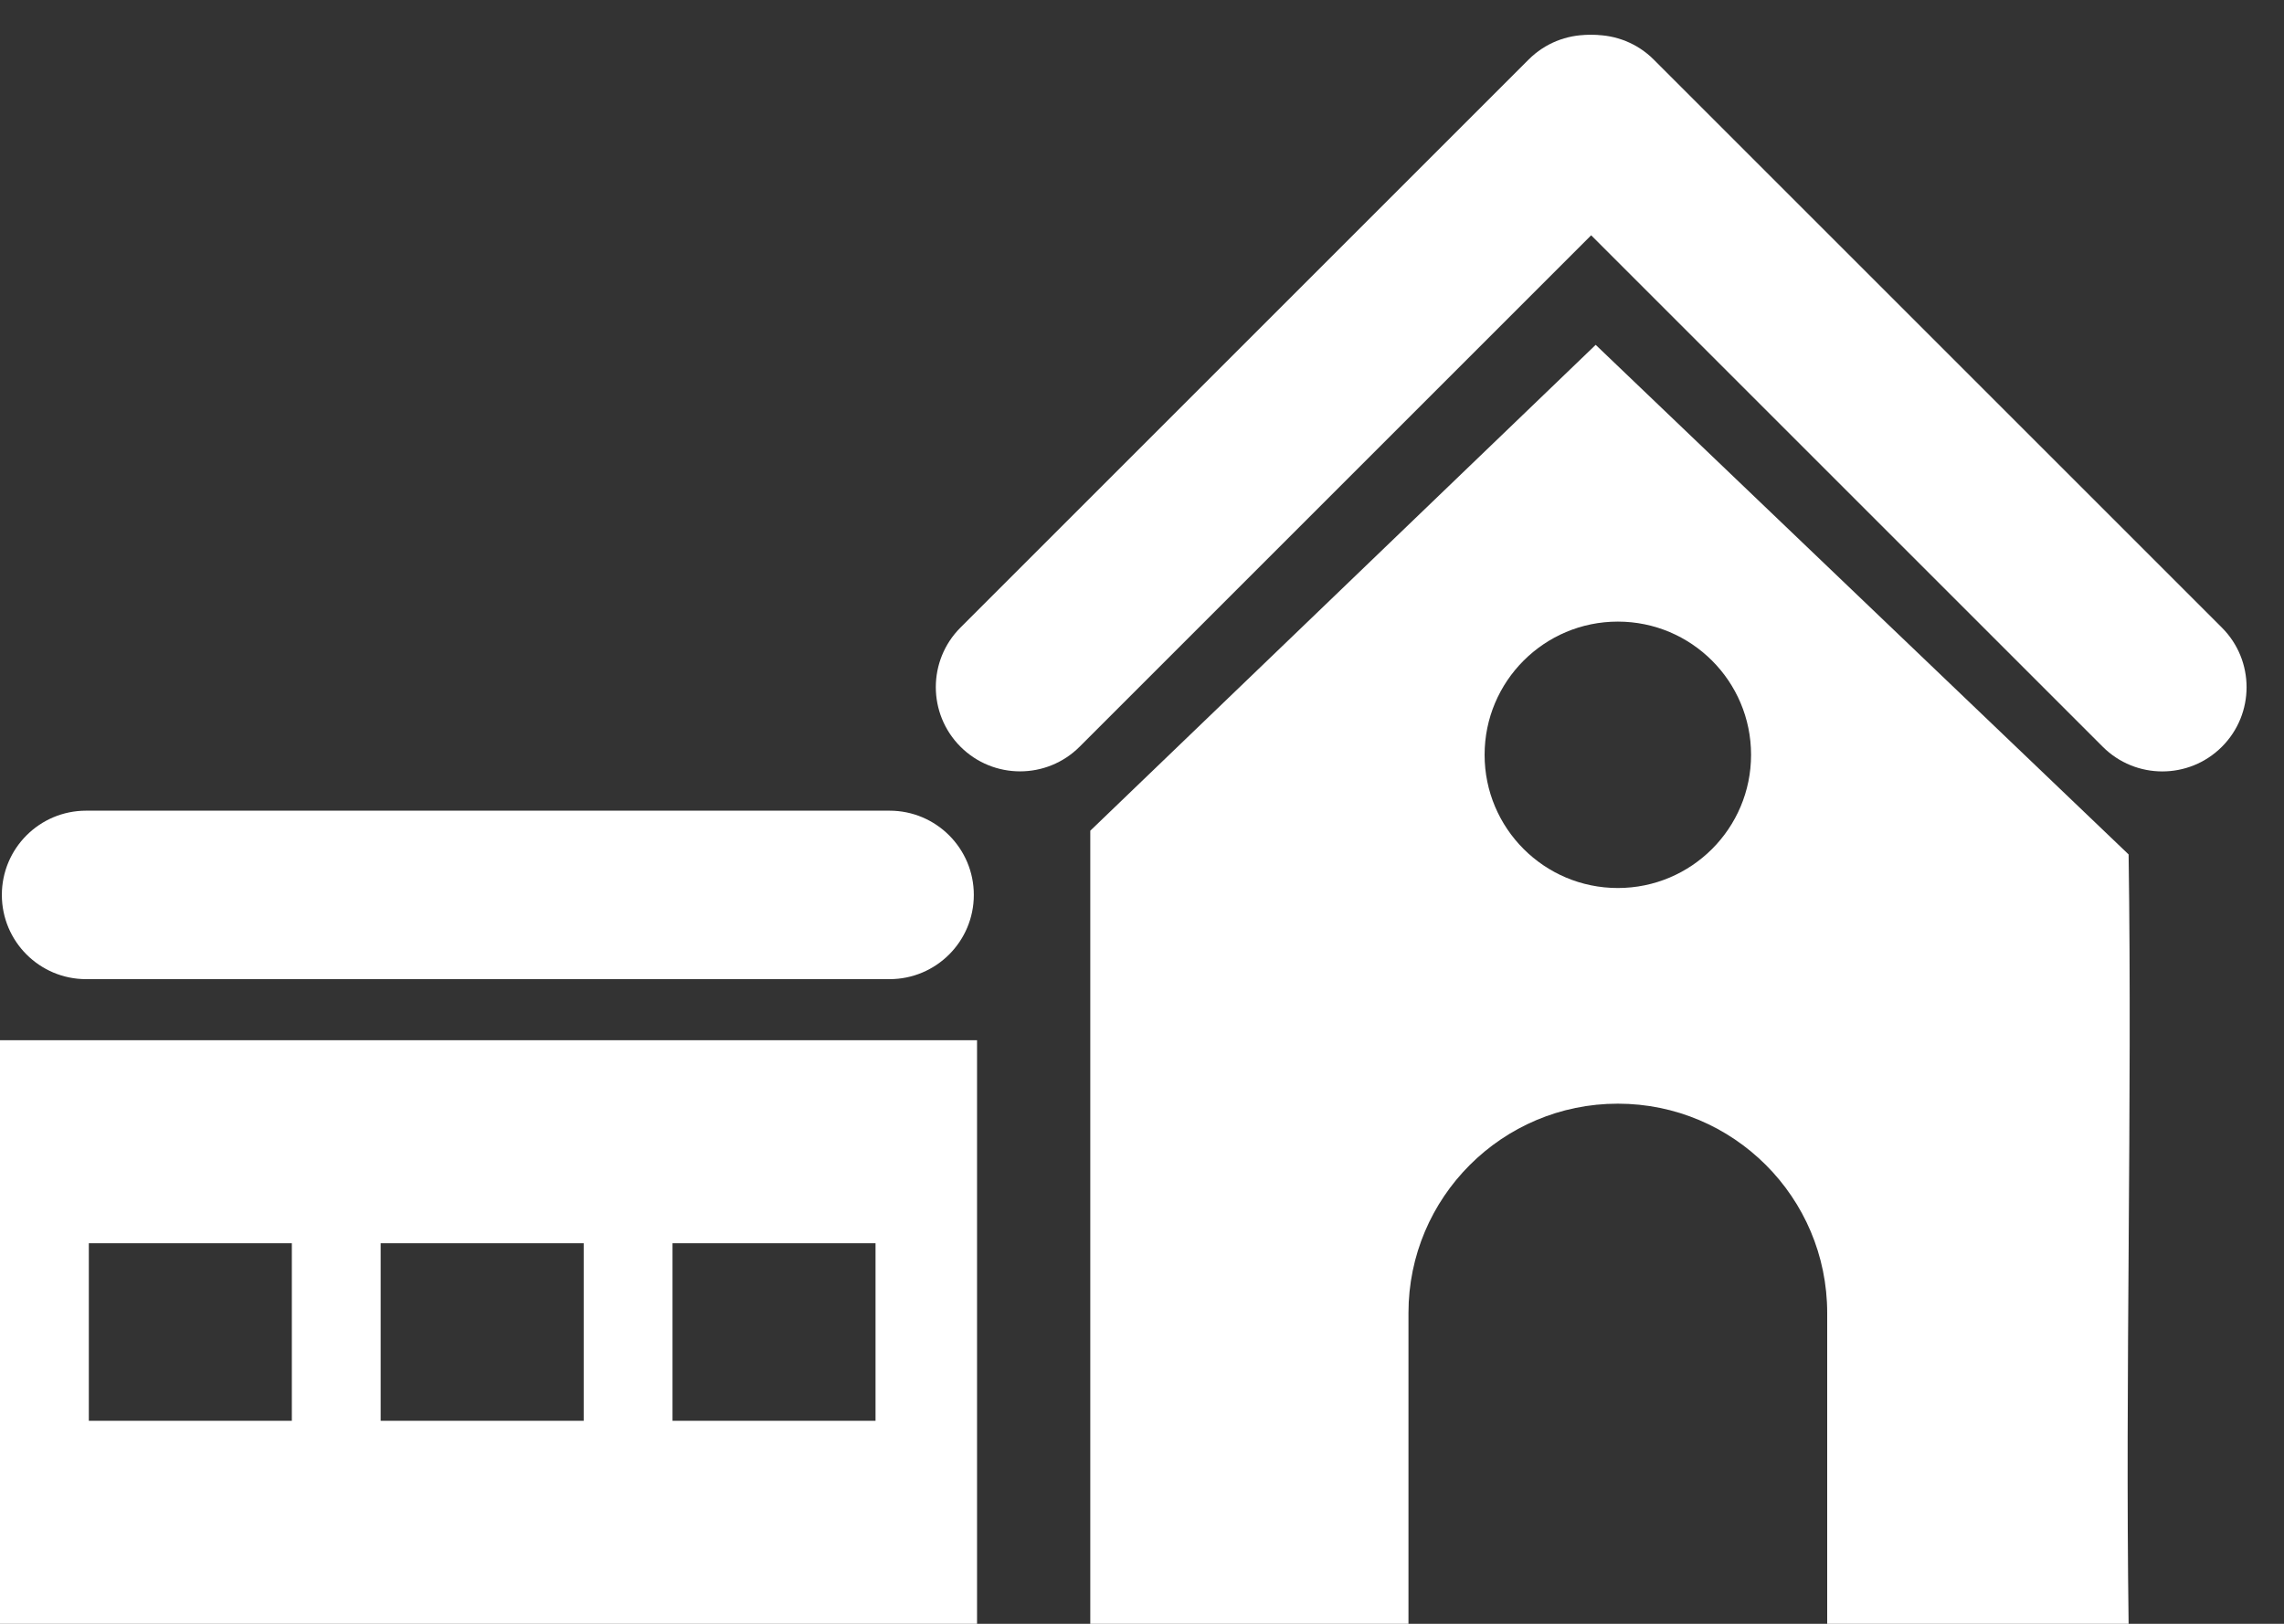
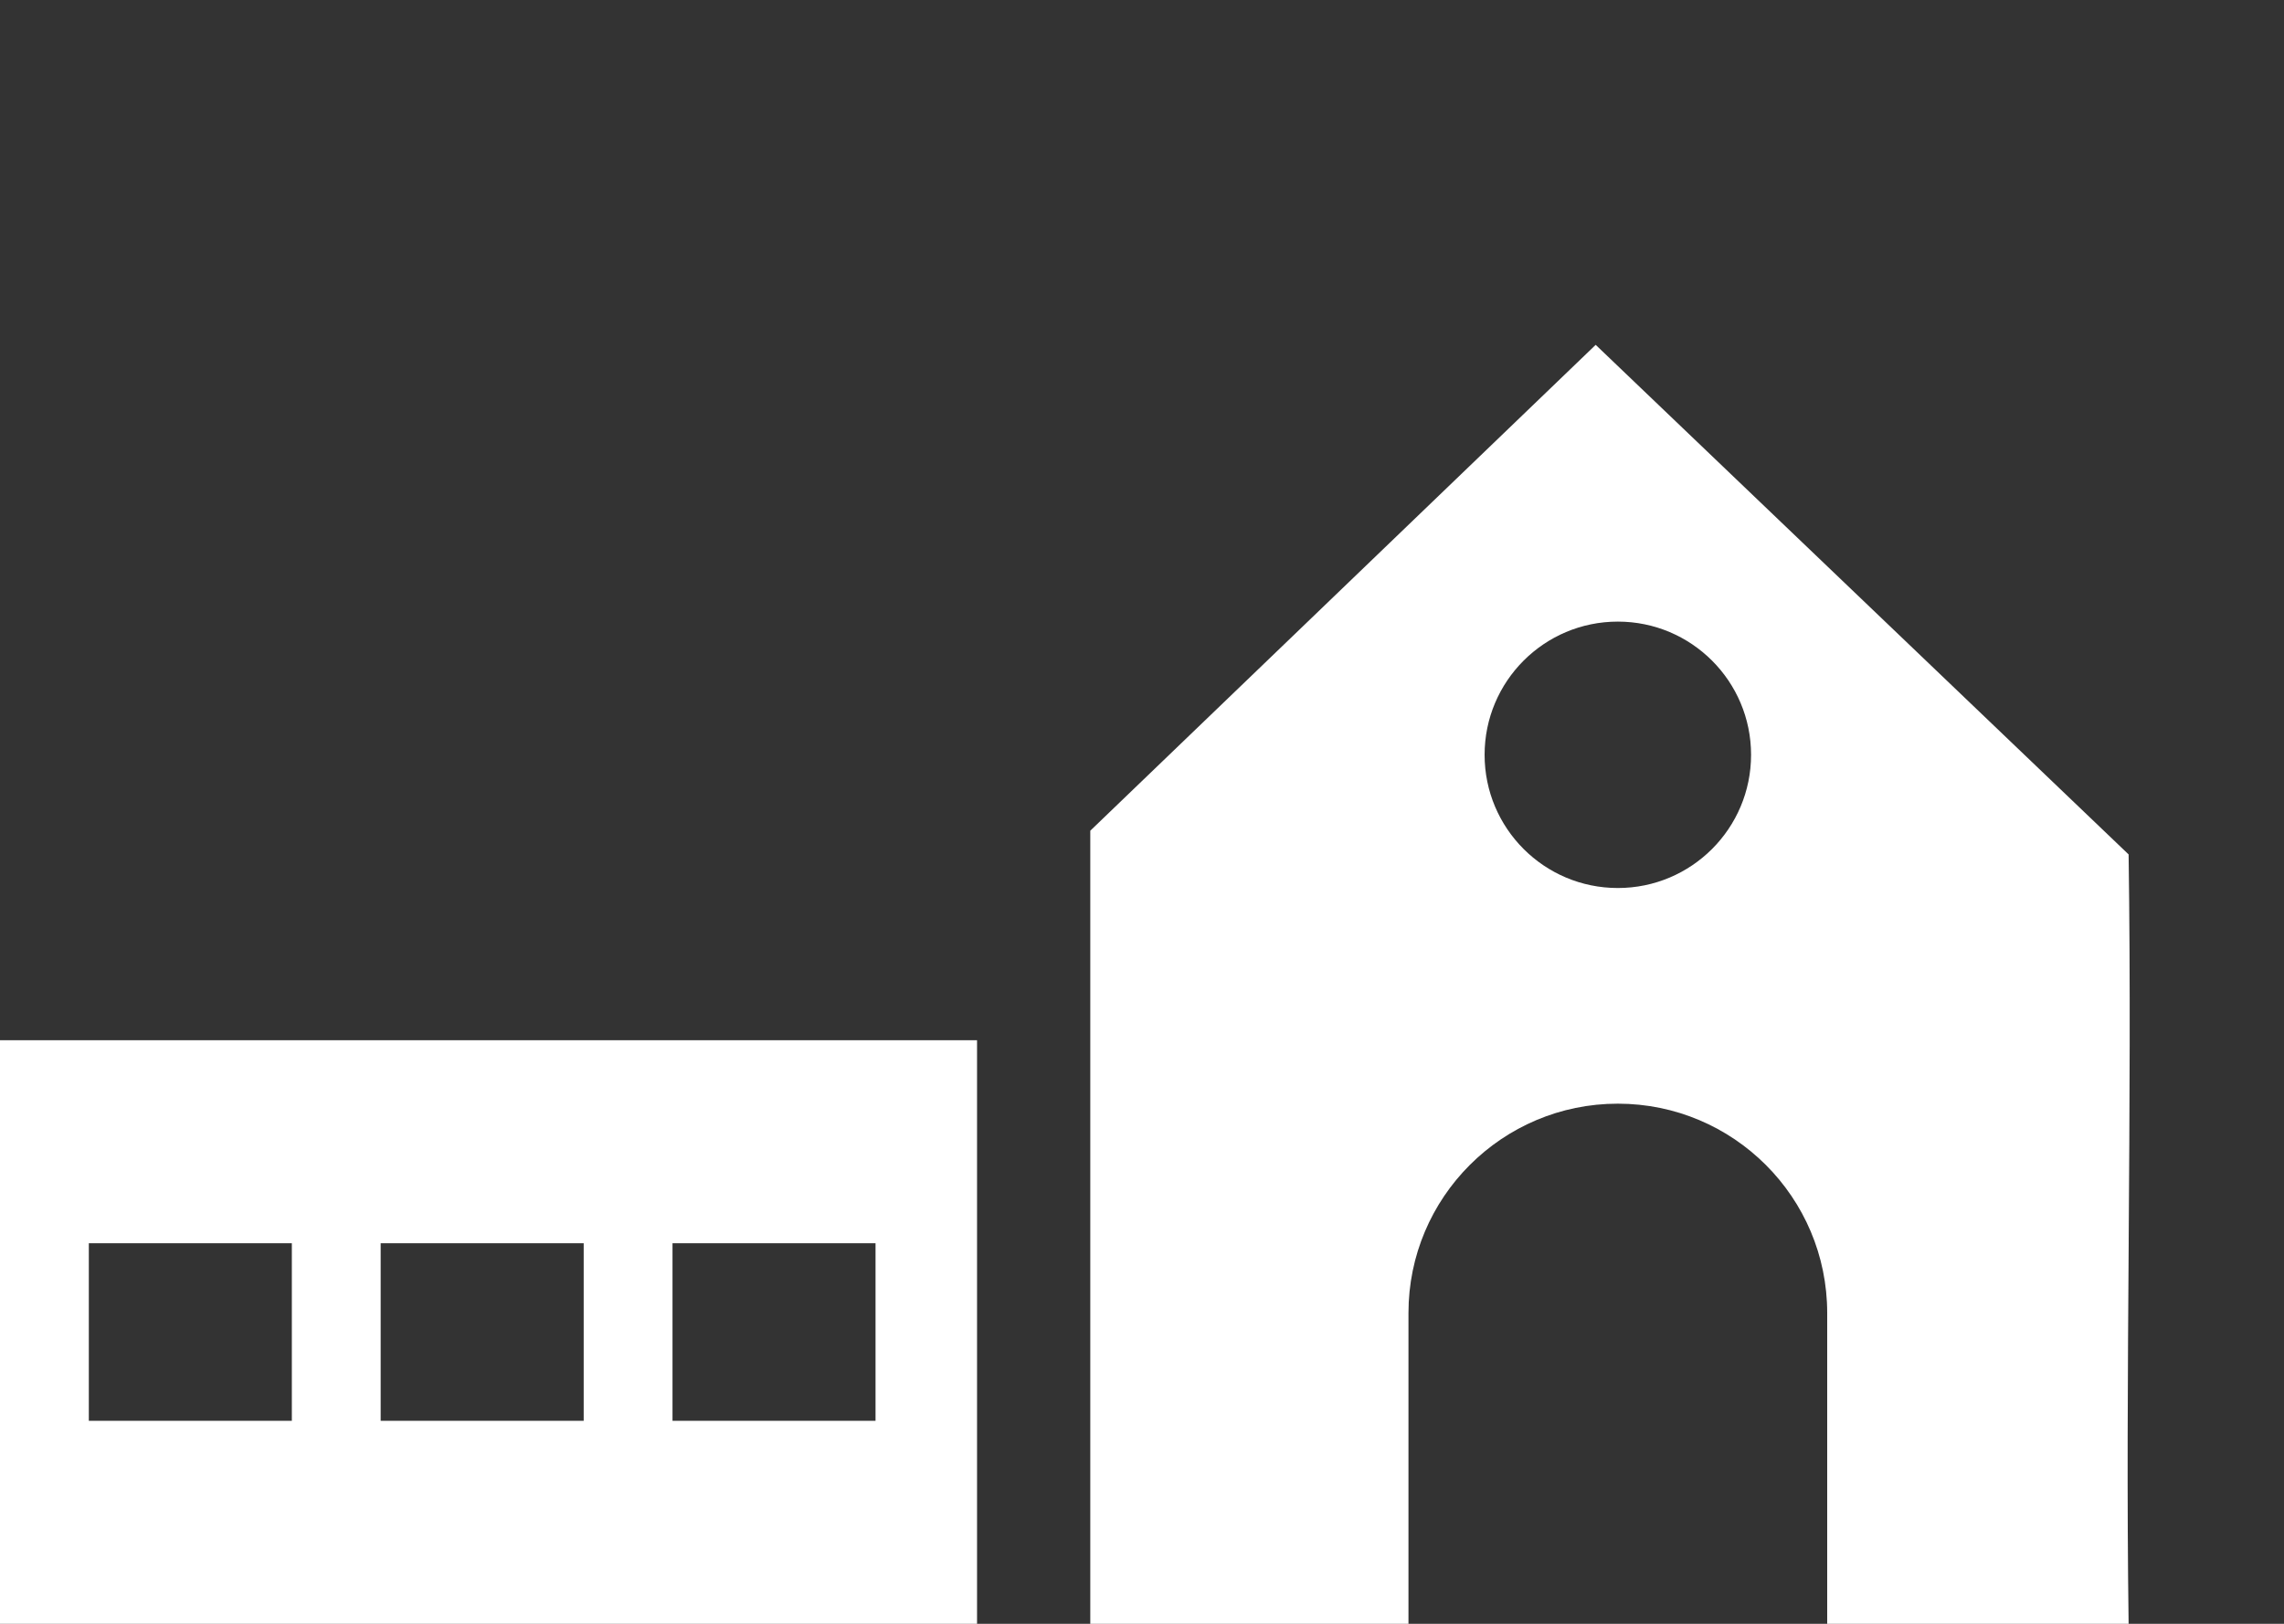
<svg xmlns="http://www.w3.org/2000/svg" width="180" height="128" viewBox="0 0 180 128" fill="none">
  <rect x="0" y="0" width="180" height="128" fill="#333333" stroke="none" />
-   <path d="M129.859 14.086C132.452 11.492 132.452 7.288 129.859 4.695C127.266 2.102 123.062 2.102 120.469 4.695L75.695 49.469C73.102 52.062 73.102 56.267 75.695 58.86C78.288 61.453 82.492 61.453 85.085 58.86L129.859 14.086Z" fill="white" />
-   <path d="M70.106 77.184C73.773 77.184 76.746 74.211 76.746 70.544C76.746 66.877 73.773 63.904 70.106 63.904H6.786C3.119 63.904 0.146 66.877 0.146 70.544C0.146 74.211 3.119 77.184 6.786 77.184H70.106Z" fill="white" />
-   <path d="M165.715 58.865C168.308 61.458 172.513 61.458 175.106 58.865C177.699 56.272 177.699 52.068 175.106 49.474L130.332 4.7C127.739 2.107 123.534 2.107 120.941 4.7C118.348 7.294 118.348 11.498 120.941 14.091L165.715 58.865Z" fill="white" />
  <path fill-rule="evenodd" clip-rule="evenodd" d="M85.924 65.483L125.754 27.183L167.754 67.353C167.9 77.313 167.83 87.541 167.76 97.769V98.04C167.689 108.115 167.619 118.188 167.754 128H148.5H144V103.5C144 94.387 136.613 87 127.5 87C118.387 87 111 94.387 111 103.5V128H85.924V65.483ZM138 59.5C138 65.299 133.299 70 127.5 70C121.701 70 117 65.299 117 59.5C117 53.701 121.701 49 127.5 49C133.299 49 138 53.701 138 59.5Z" fill="white" />
  <path fill-rule="evenodd" clip-rule="evenodd" d="M77 82H0V128H77V82ZM23 98H7V112H23V98ZM30 98H46V112H30V98ZM69 98H53V112H69V98Z" fill="white" />
</svg>